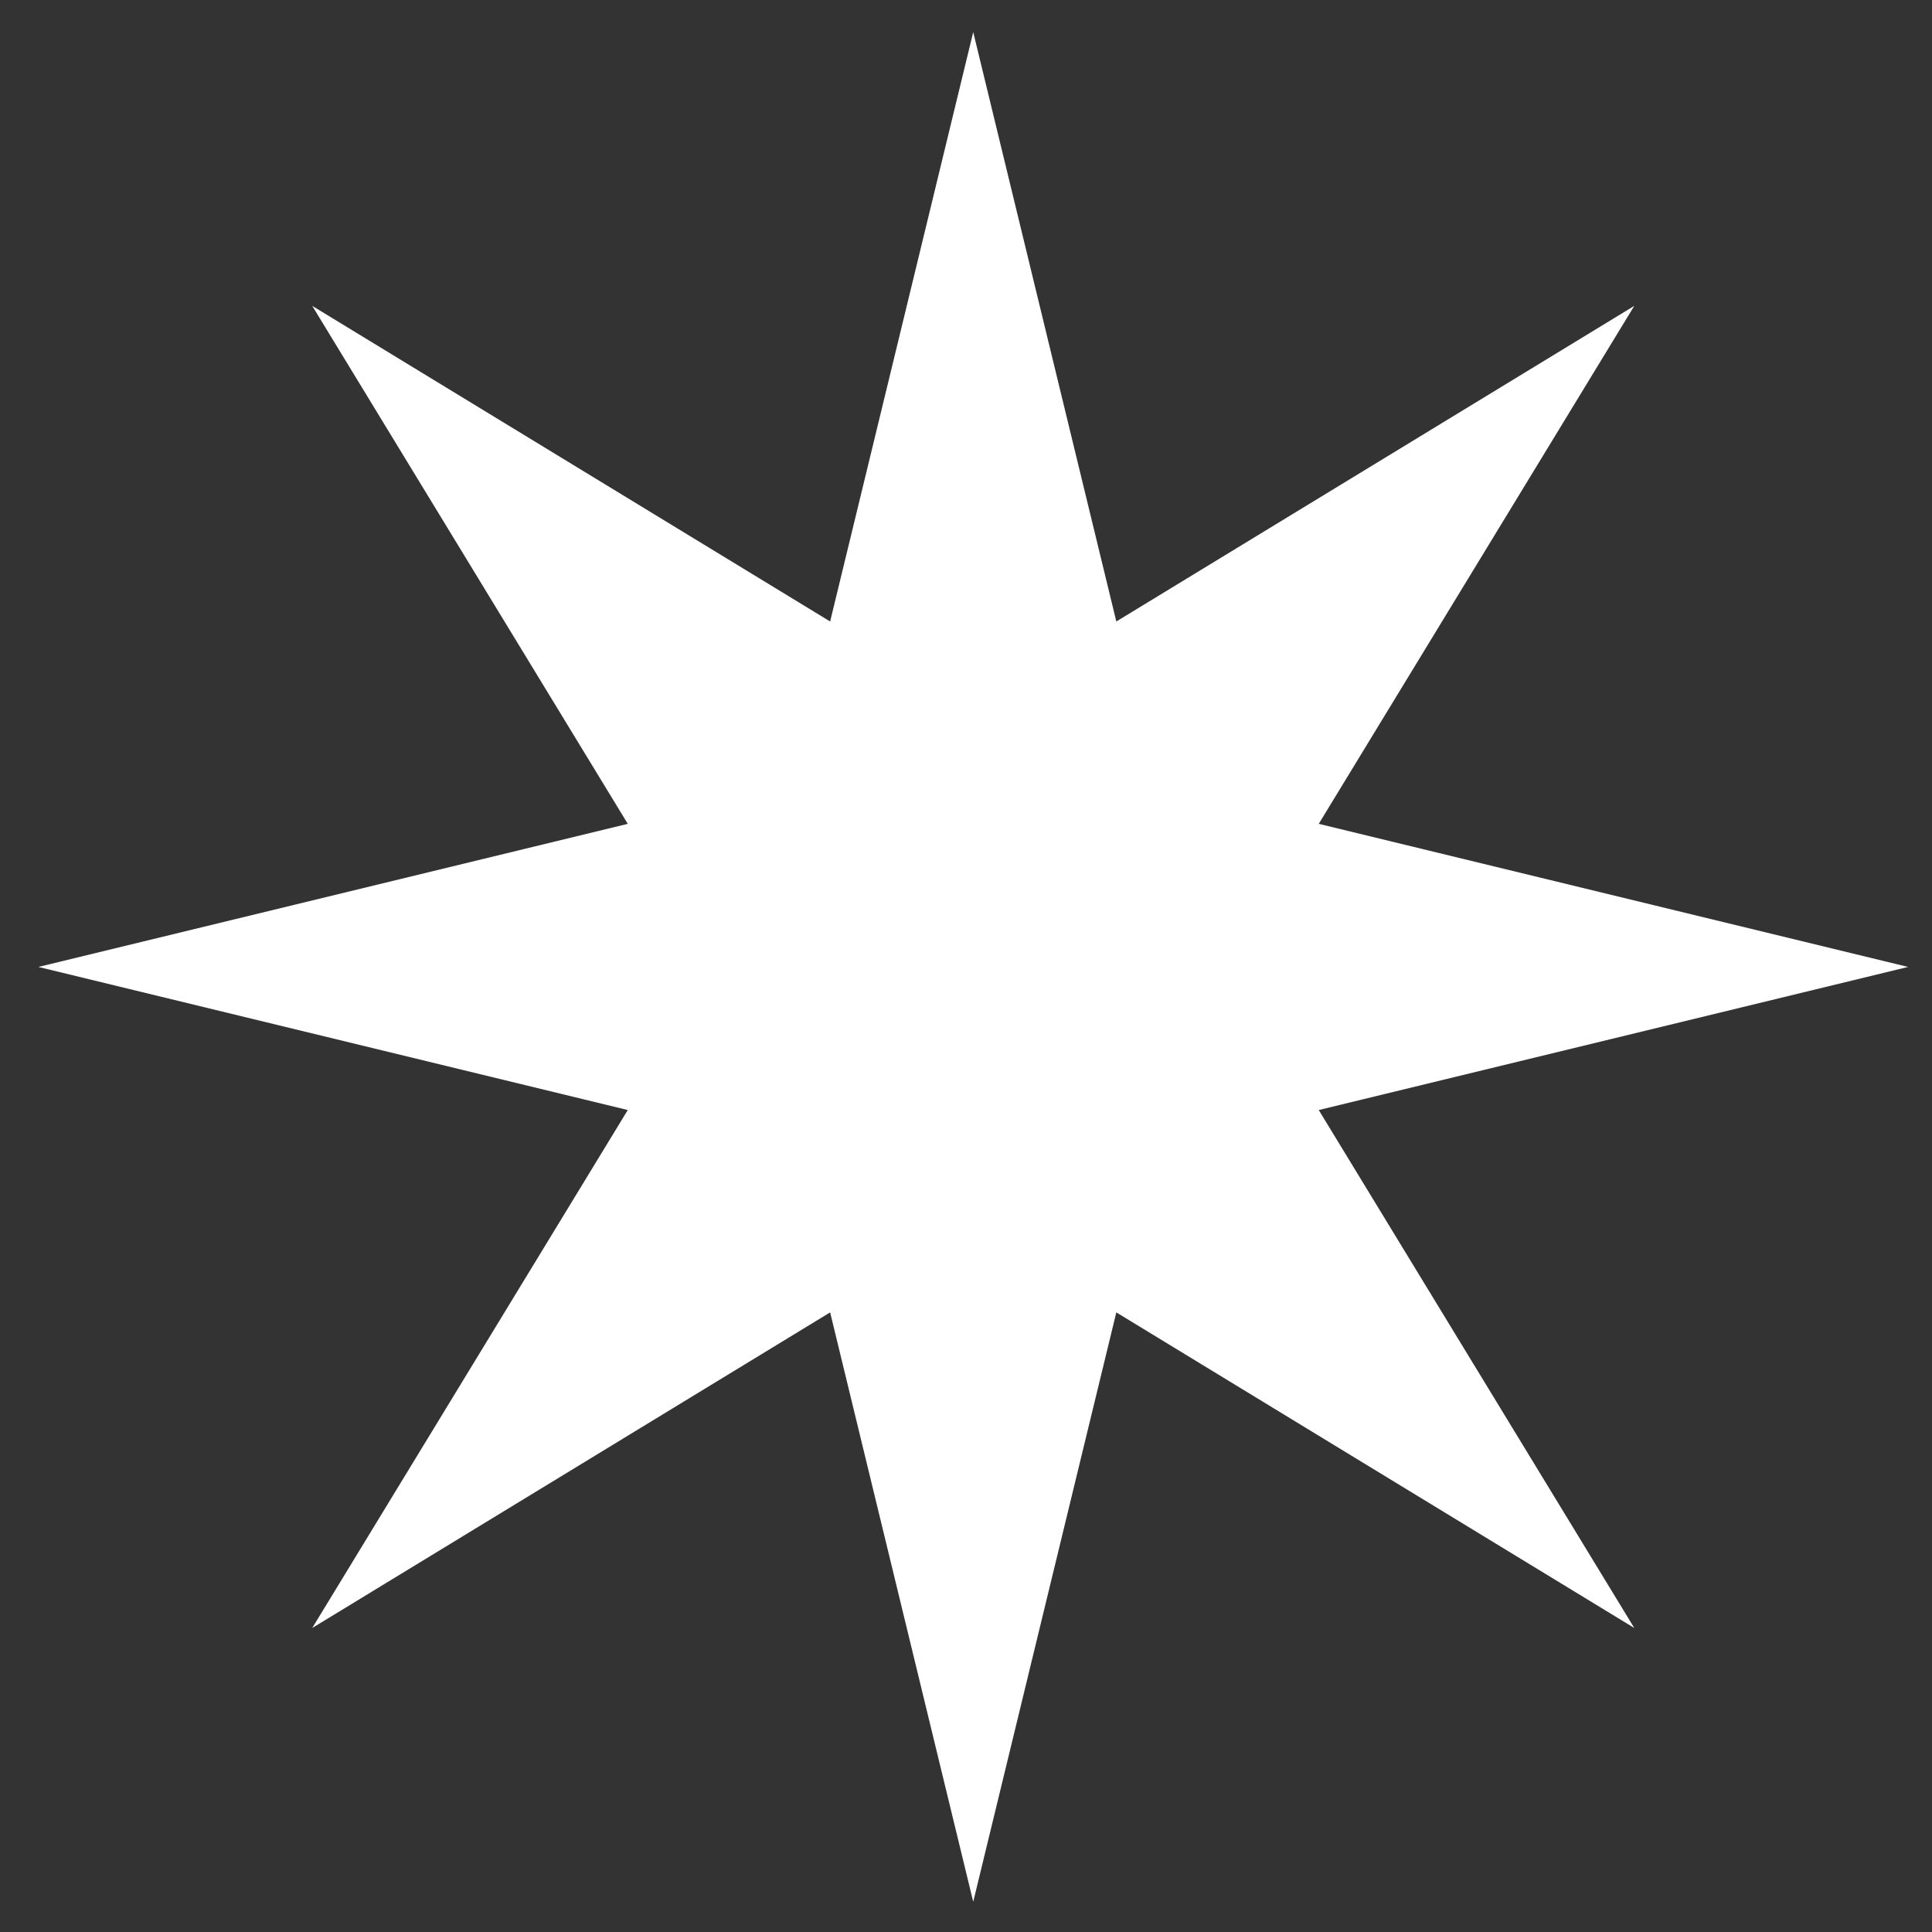
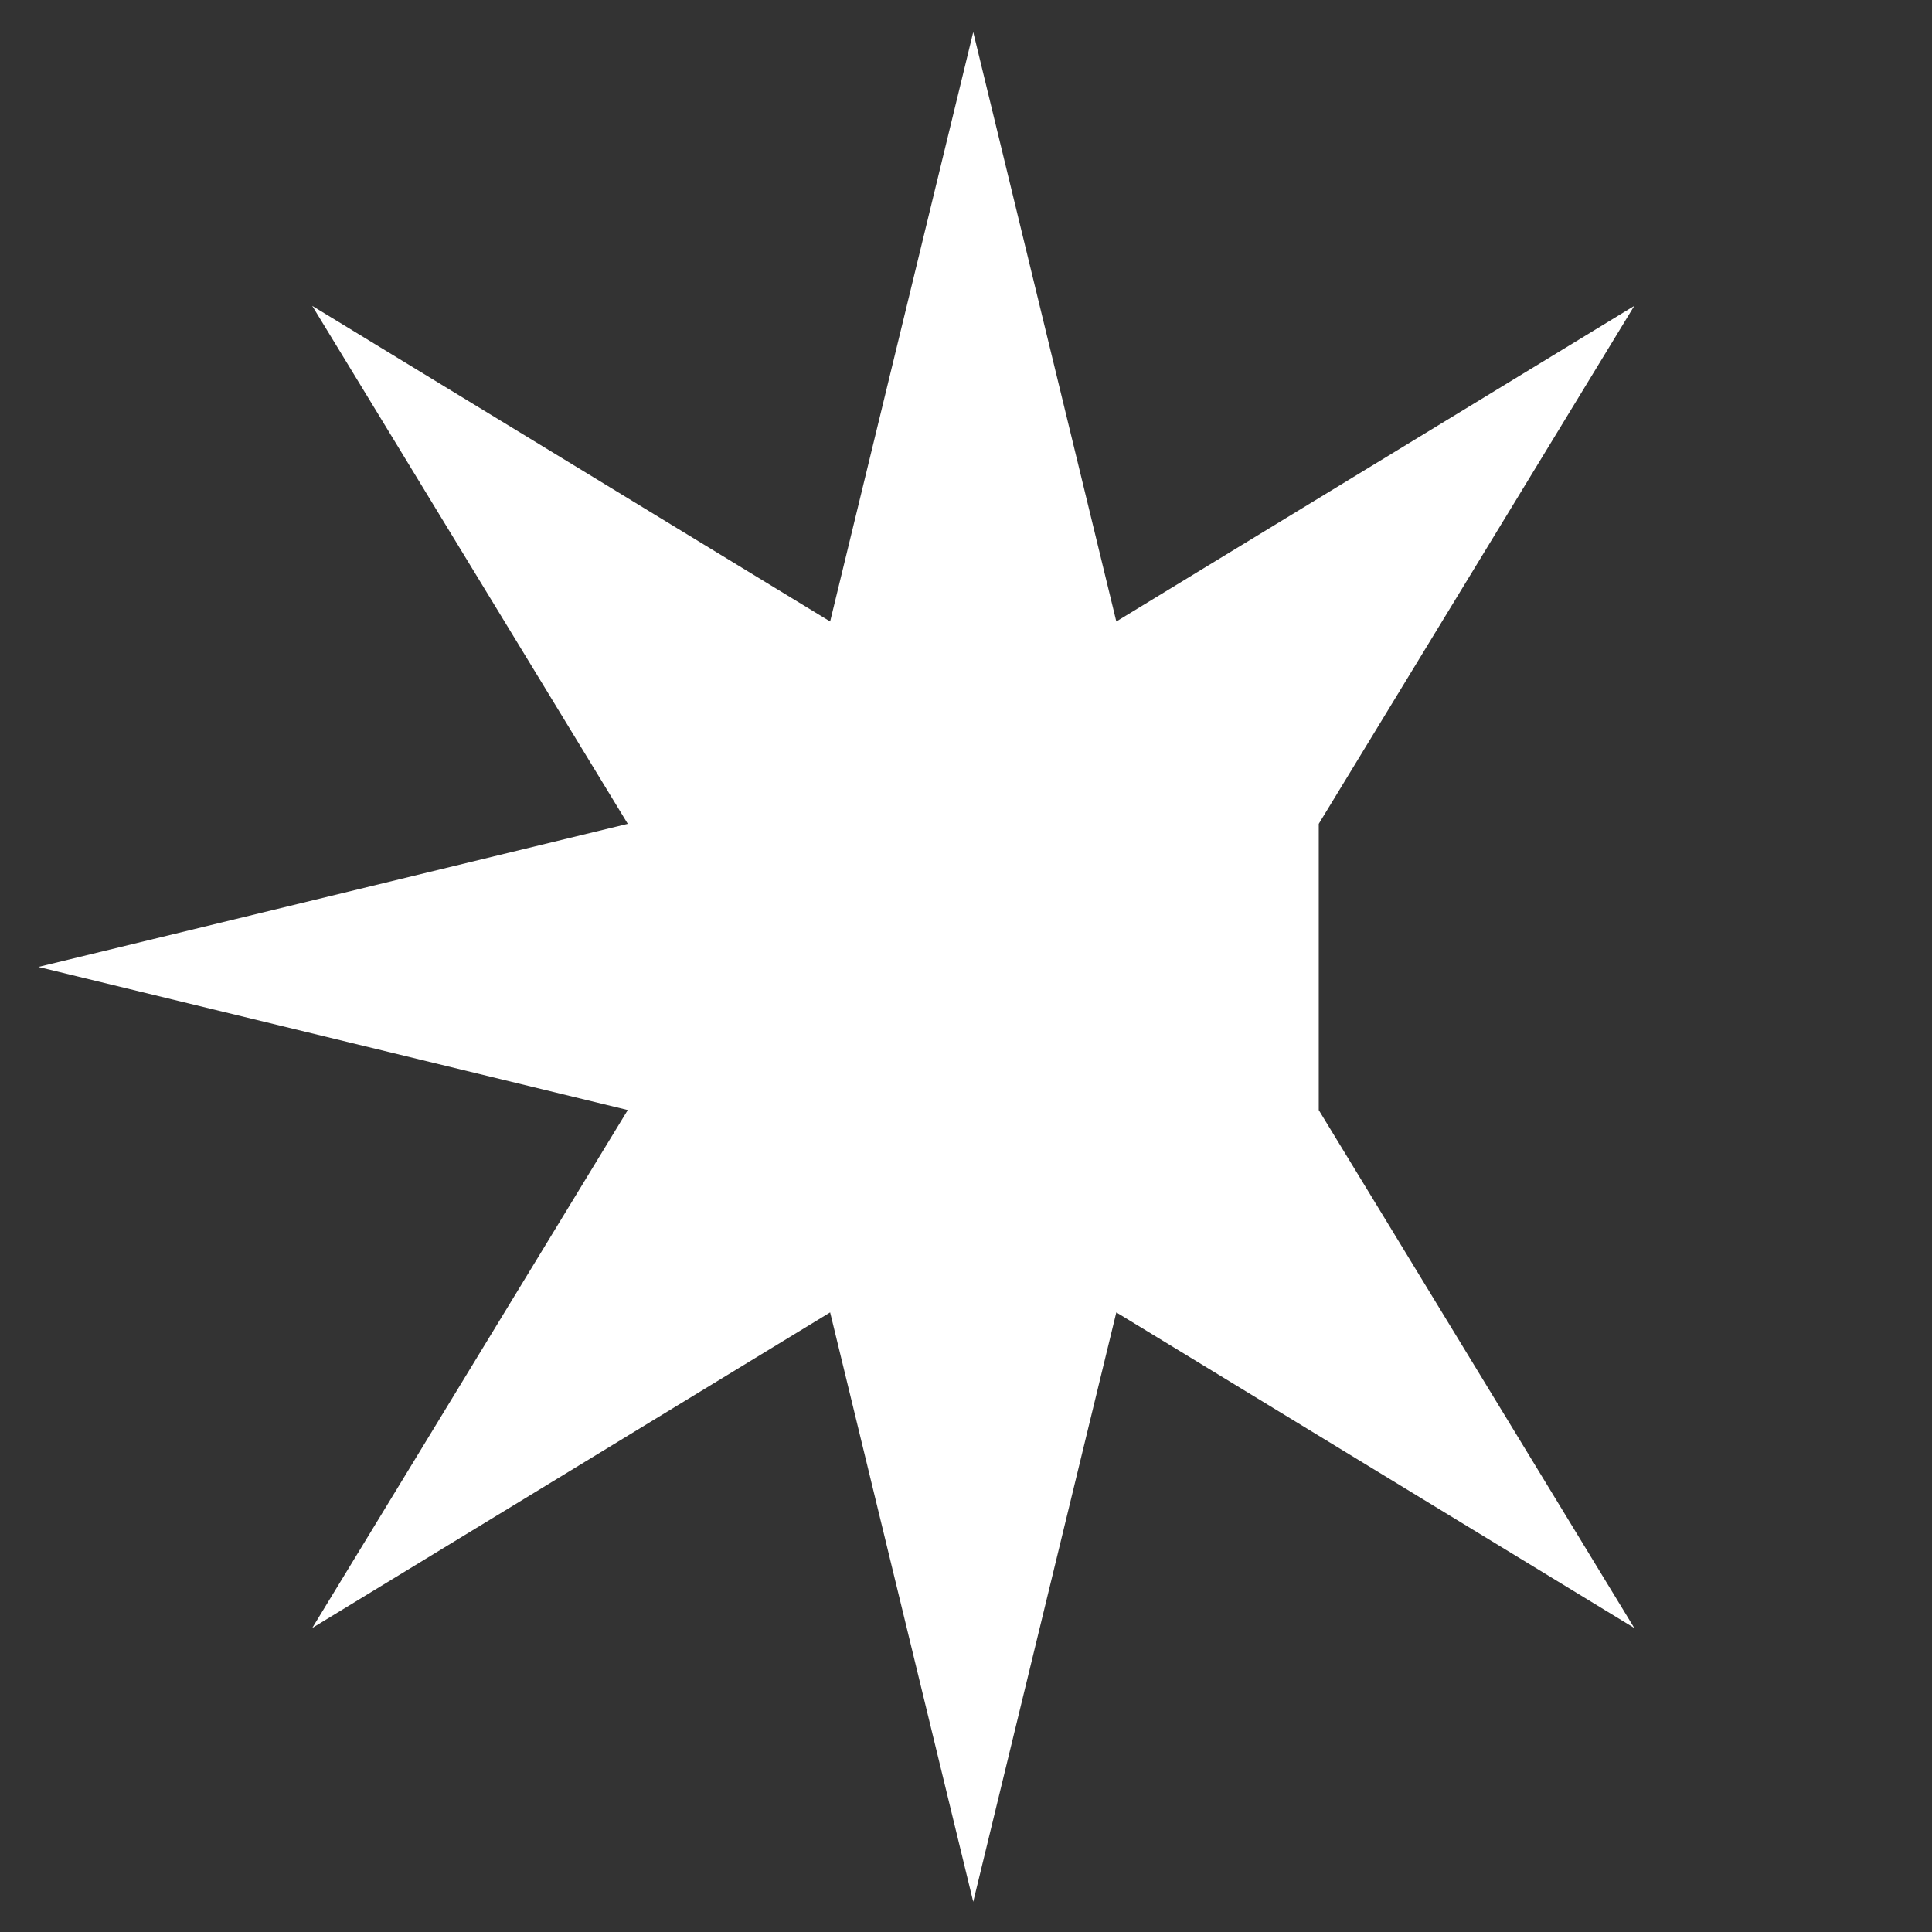
<svg xmlns="http://www.w3.org/2000/svg" width="31" height="31" viewBox="0 0 31 31" fill="none">
  <rect x="0" y="0" width="31" height="31" fill="#333333" stroke="none" />
-   <path d="M15.616 0.515L17.912 9.972L26.223 4.908L21.16 13.219L30.616 15.515L21.16 17.811L26.223 26.122L17.912 21.058L15.616 30.515L13.32 21.058L5.01 26.122L10.073 17.811L0.616 15.515L10.073 13.219L5.01 4.908L13.32 9.972L15.616 0.515Z" fill="white" />
+   <path d="M15.616 0.515L17.912 9.972L26.223 4.908L21.16 13.219L21.16 17.811L26.223 26.122L17.912 21.058L15.616 30.515L13.32 21.058L5.01 26.122L10.073 17.811L0.616 15.515L10.073 13.219L5.01 4.908L13.32 9.972L15.616 0.515Z" fill="white" />
</svg>